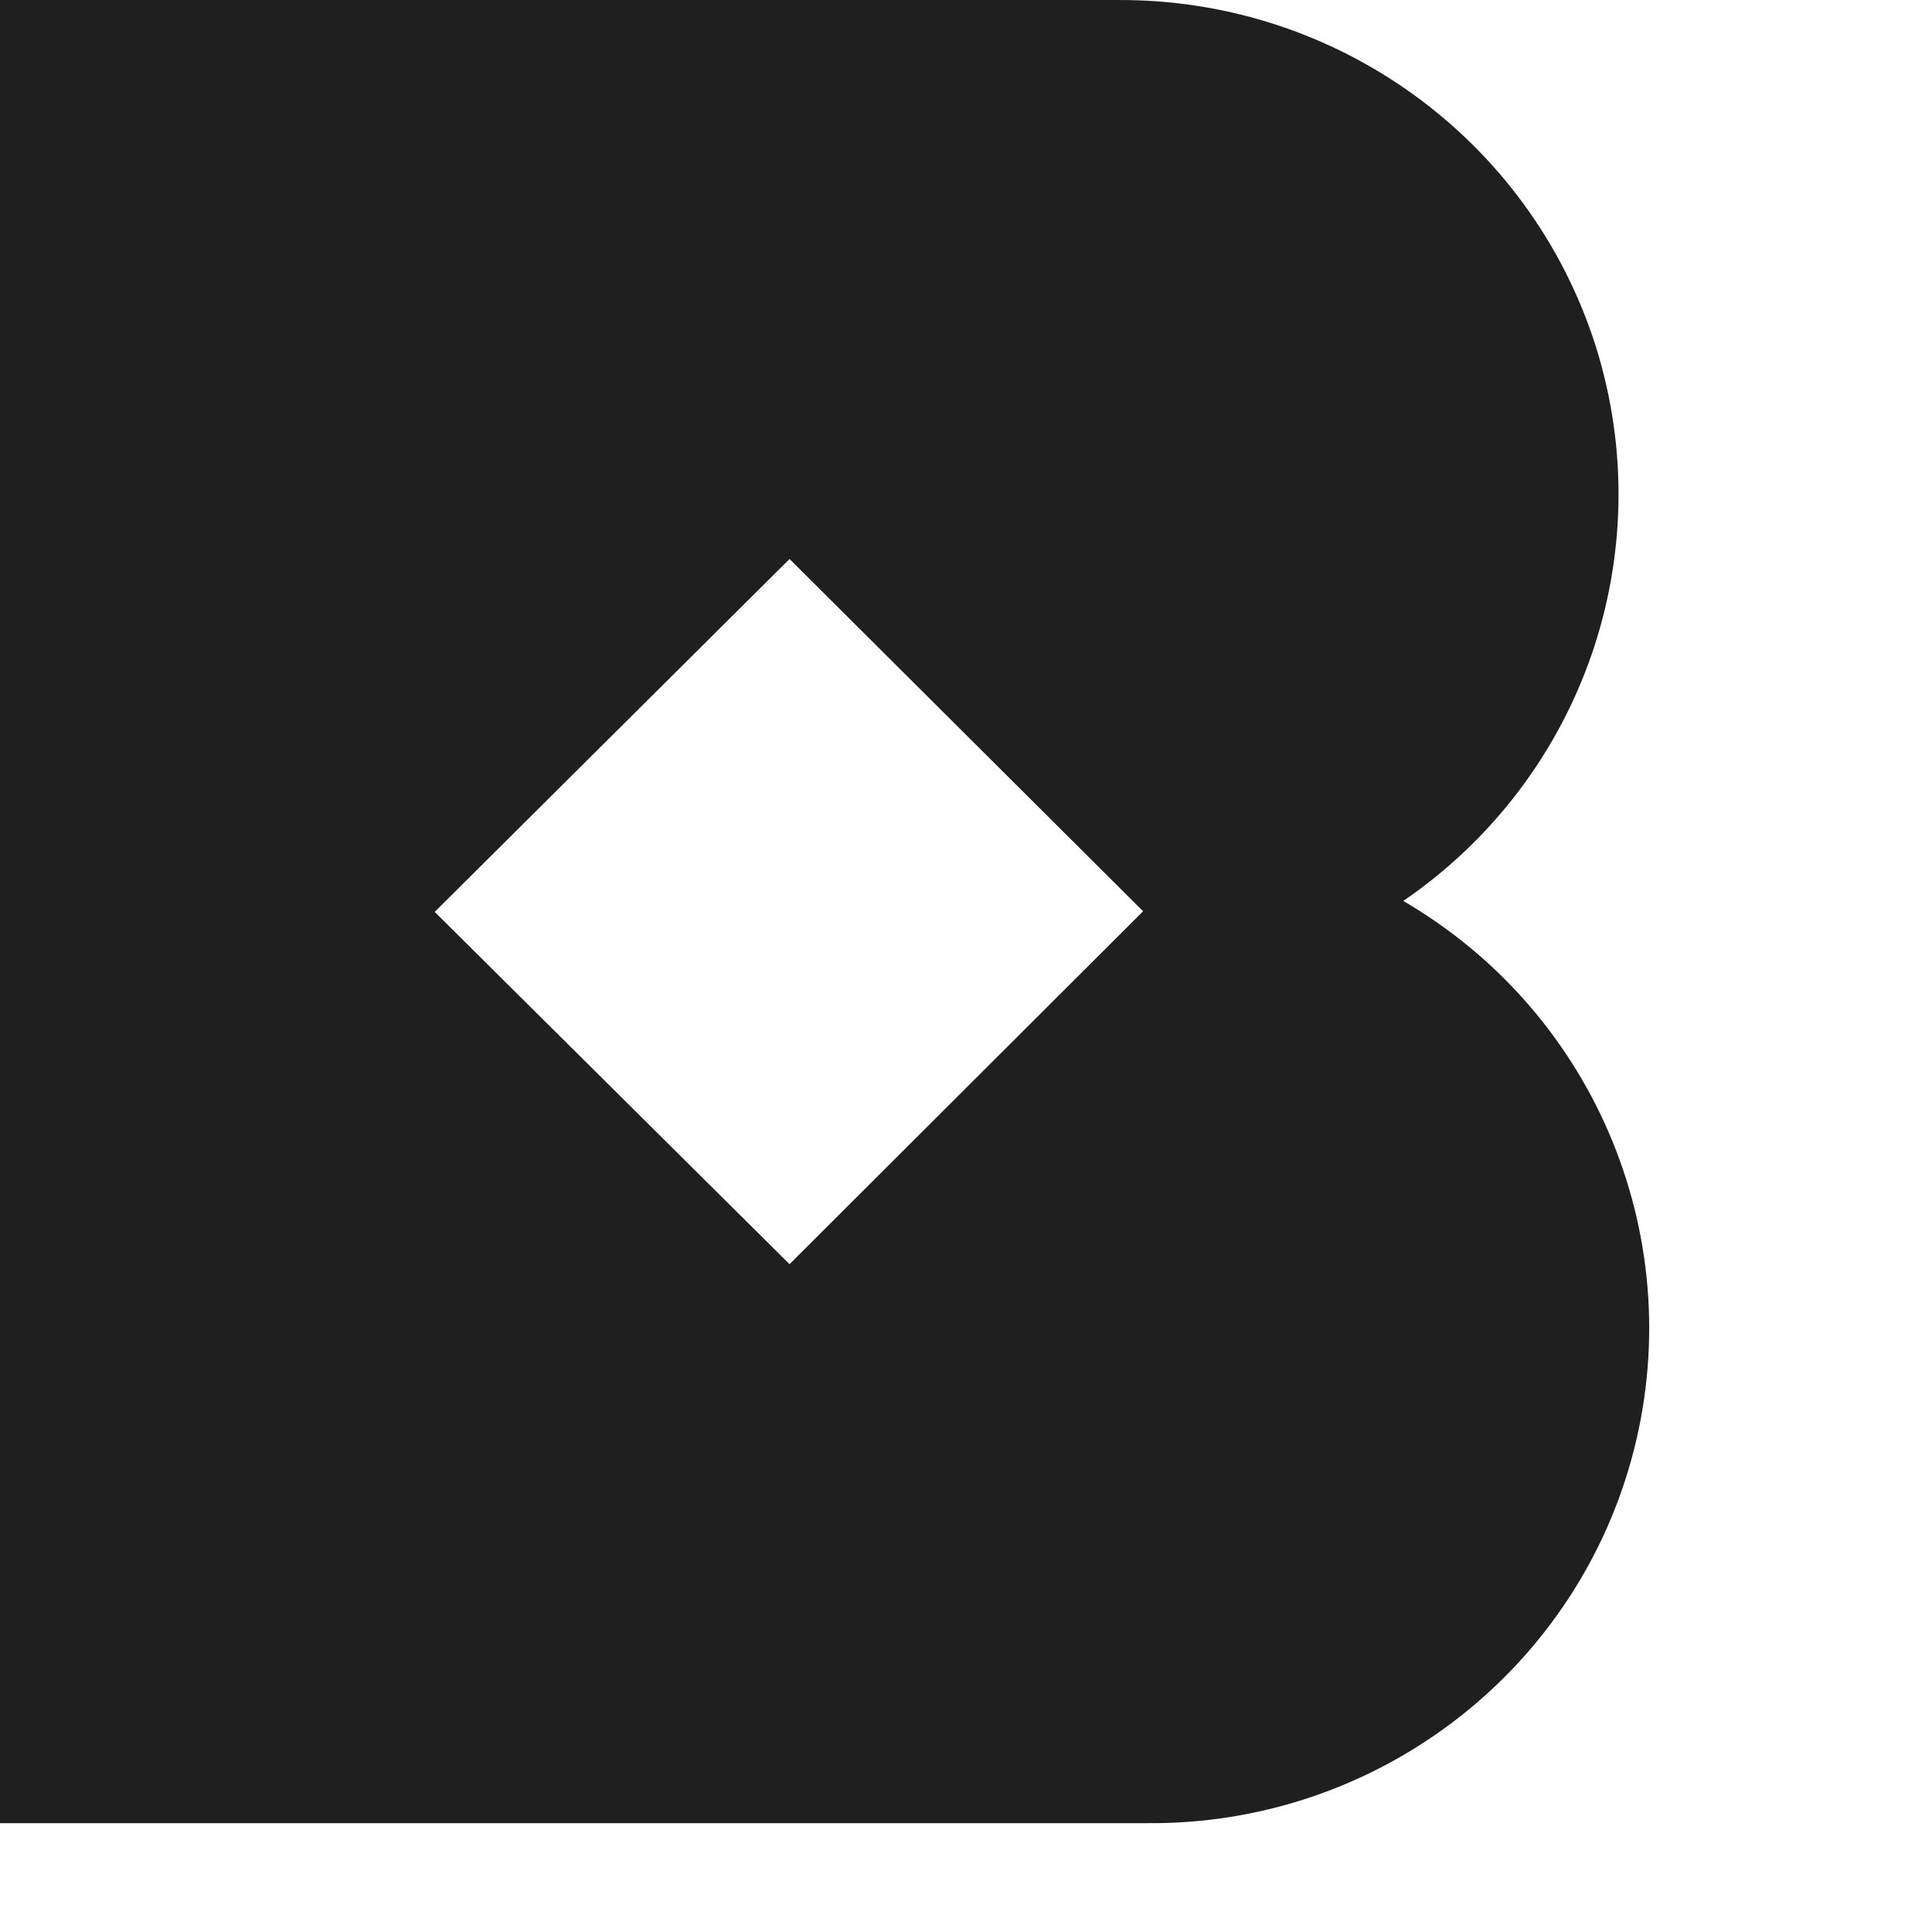
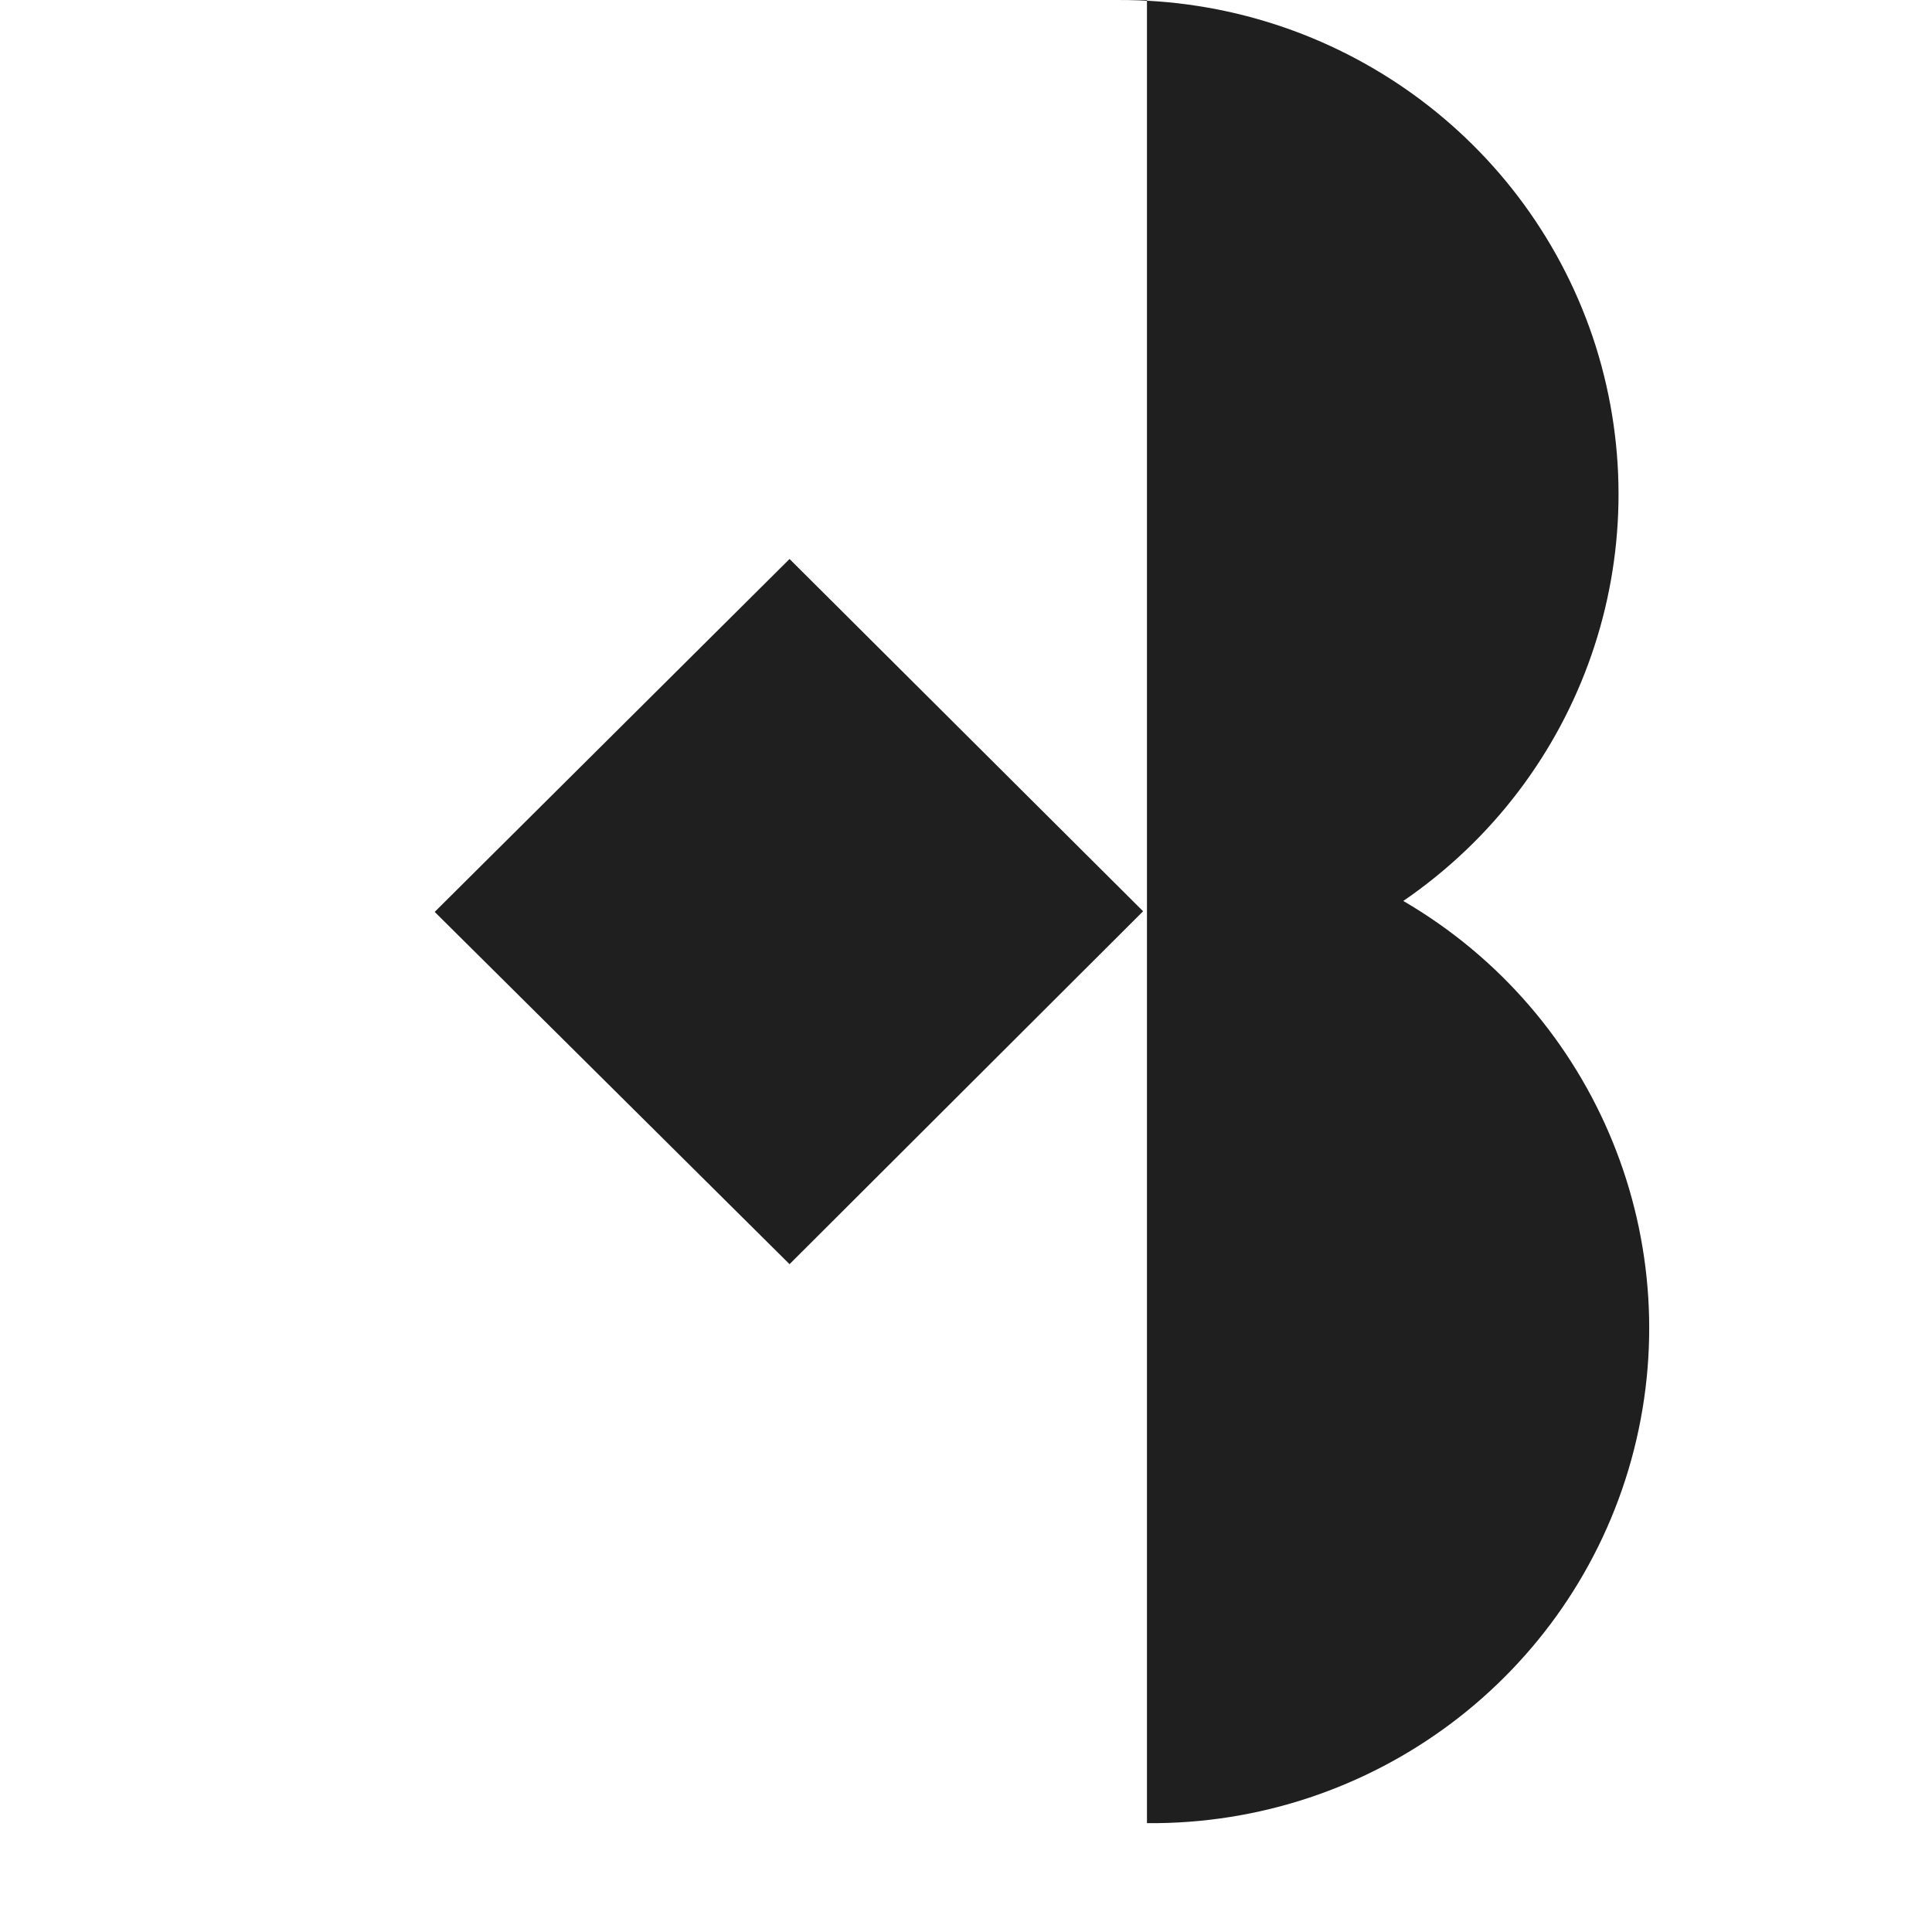
<svg xmlns="http://www.w3.org/2000/svg" fill="none" height="100%" overflow="visible" preserveAspectRatio="none" style="display: block;" viewBox="0 0 3 3" width="100%">
-   <path d="M1.735 1.88073e-05C2.075 -0.002 2.376 0.216 2.478 0.538C2.579 0.86 2.458 1.208 2.179 1.399C2.481 1.575 2.626 1.931 2.533 2.267C2.44 2.602 2.132 2.834 1.781 2.831H0V1.88073e-05H1.735ZM0.675 1.416L1.226 1.963L1.775 1.415L1.226 0.868L0.675 1.416Z" fill="#1F1F1F" id="Shape" />
+   <path d="M1.735 1.88073e-05C2.075 -0.002 2.376 0.216 2.478 0.538C2.579 0.86 2.458 1.208 2.179 1.399C2.481 1.575 2.626 1.931 2.533 2.267C2.44 2.602 2.132 2.834 1.781 2.831V1.88073e-05H1.735ZM0.675 1.416L1.226 1.963L1.775 1.415L1.226 0.868L0.675 1.416Z" fill="#1F1F1F" id="Shape" />
</svg>